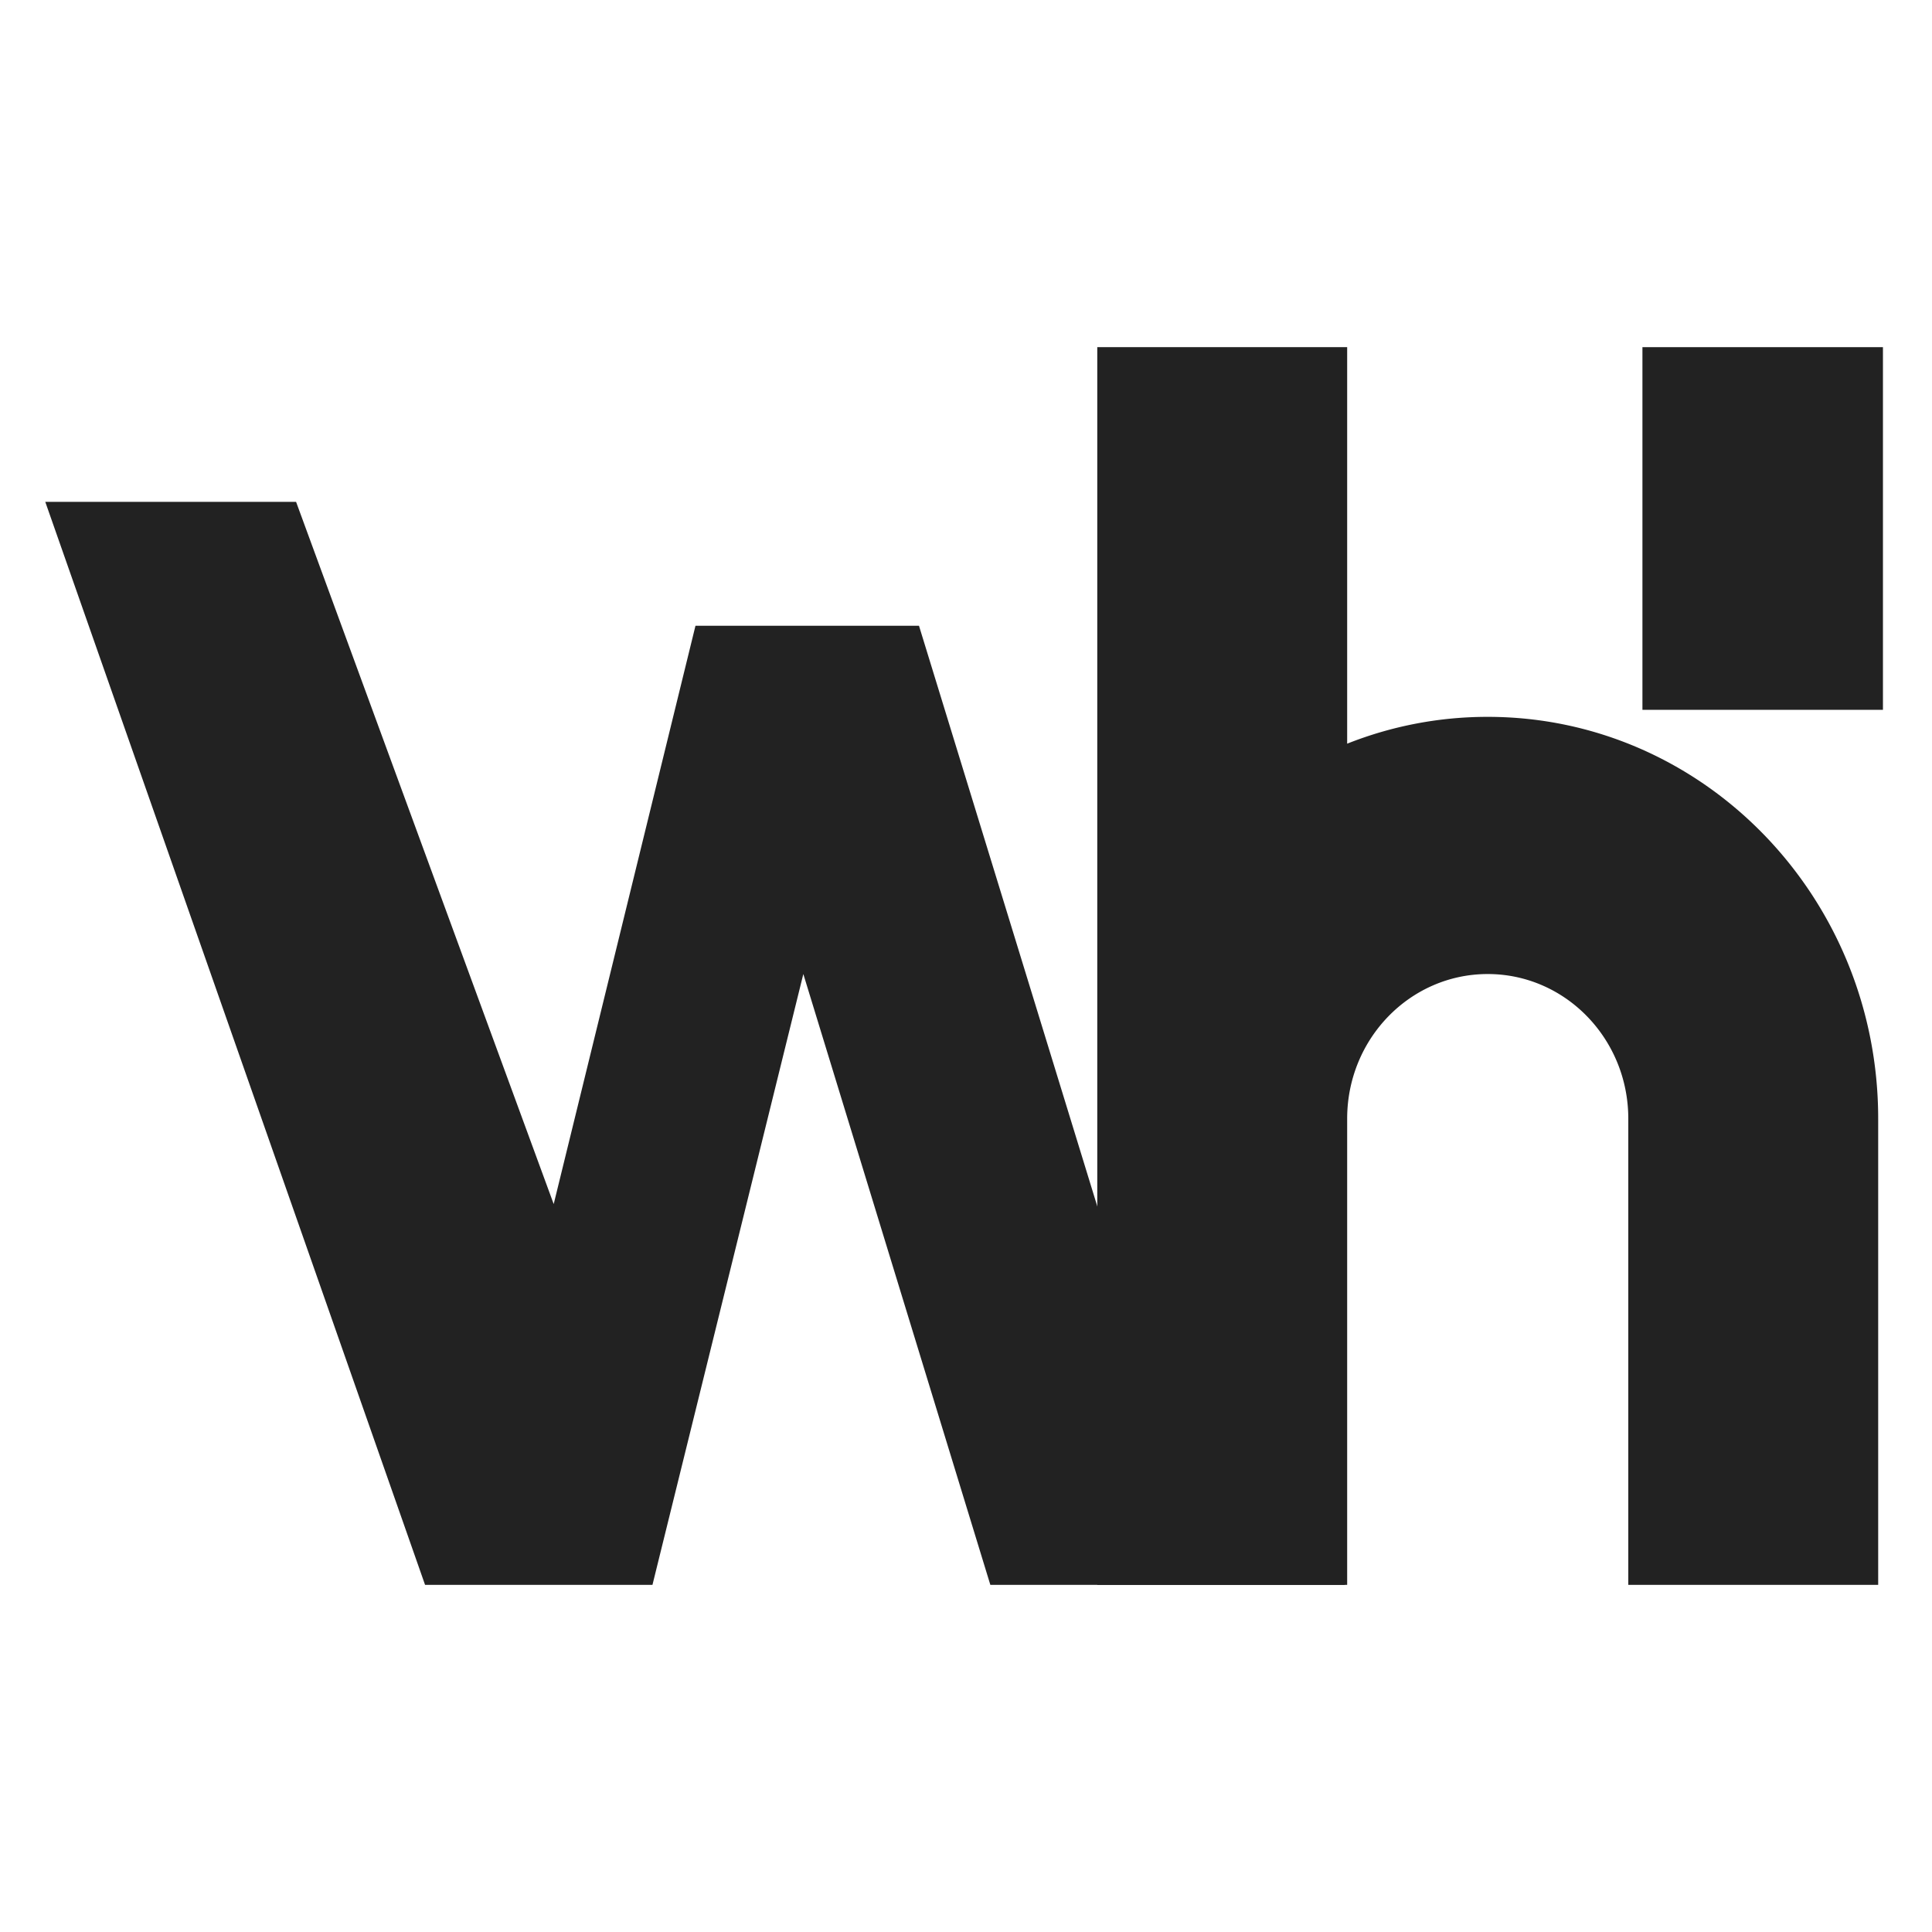
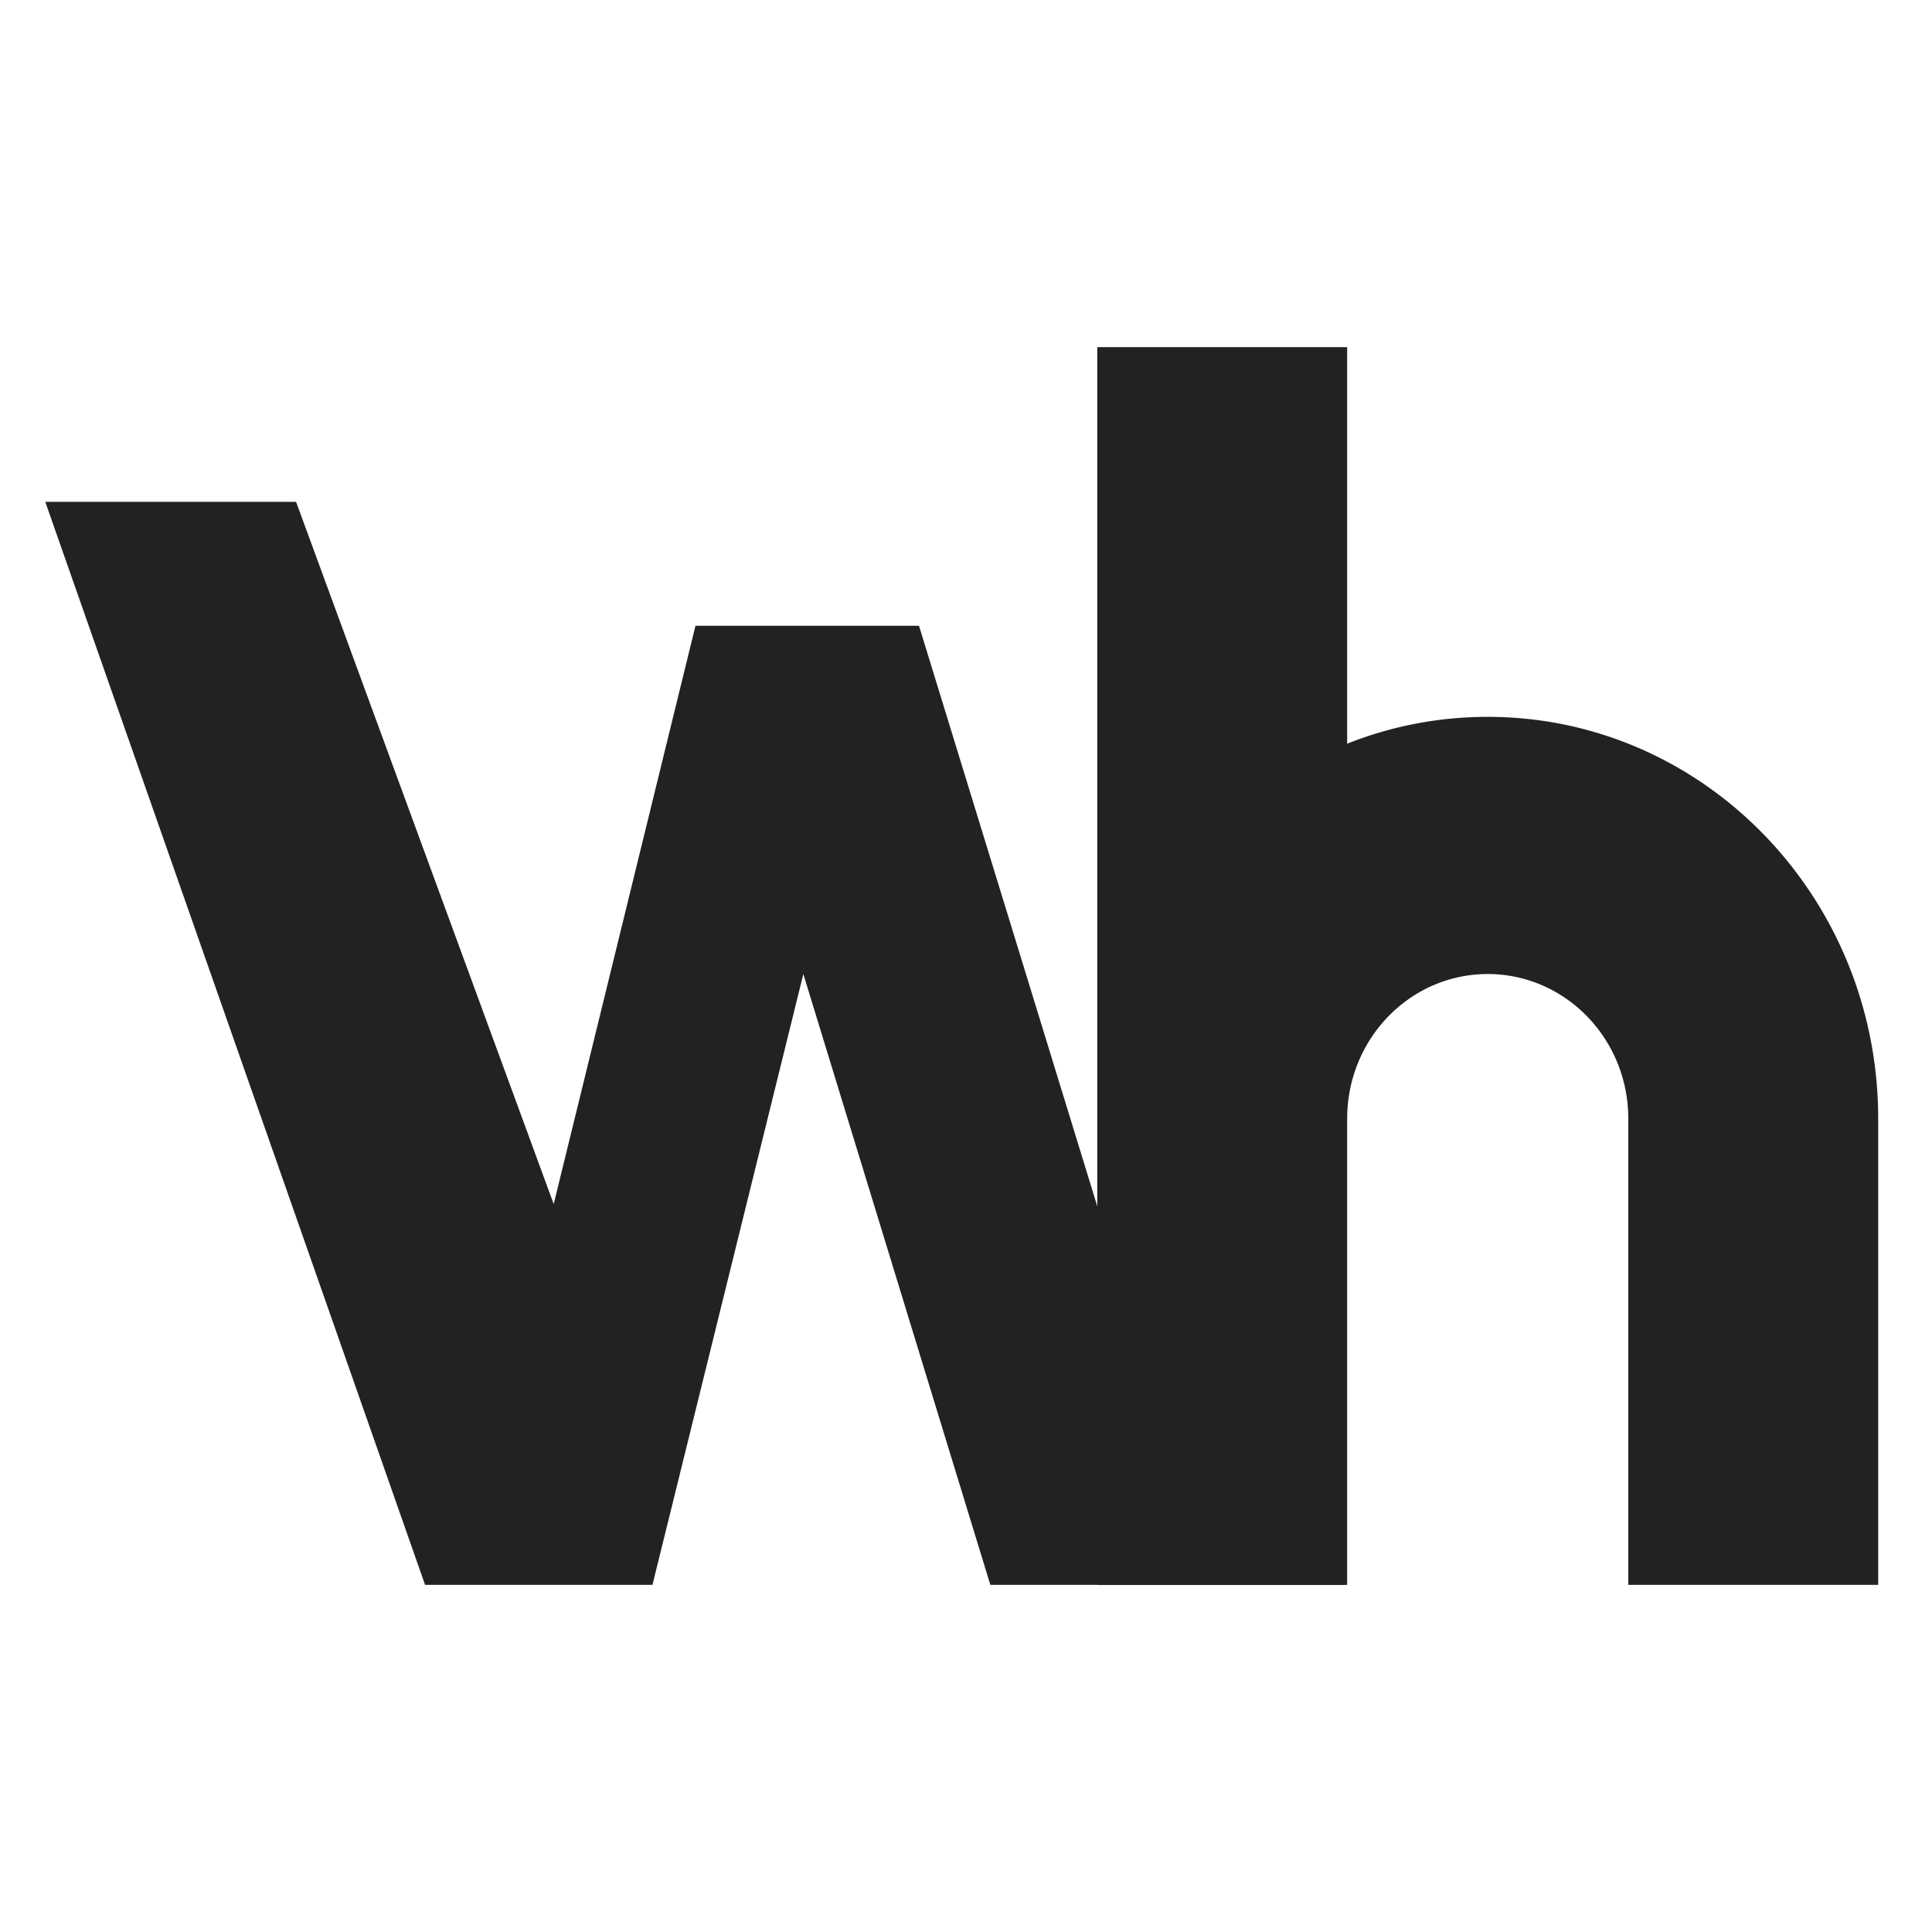
<svg xmlns="http://www.w3.org/2000/svg" width="512" height="512" fill="none" viewBox="0 0 512 512">
  <path fill="#222" d="M291.034 320.468V178.92h65.352V420H262.45l-49.558-161.87L172.91 420h-60.267L12 133h66.466l68.271 186.091 37.571-153.26h59.234l47.492 154.637Z" />
  <path fill="#222" d="M290.788 92h66.225v105.083a100.659 100.659 0 0 1 37.251-7.109c57.148 0 103.474 47.68 103.474 106.495V420h-66.223V296.469c0-21.173-16.678-38.339-37.251-38.339-20.565 0-37.238 17.149-37.251 38.31V420h-66.225V92Z" />
-   <path fill="#222" d="M435.262 188.112V92H499v96.112h-63.738Z" />
</svg>